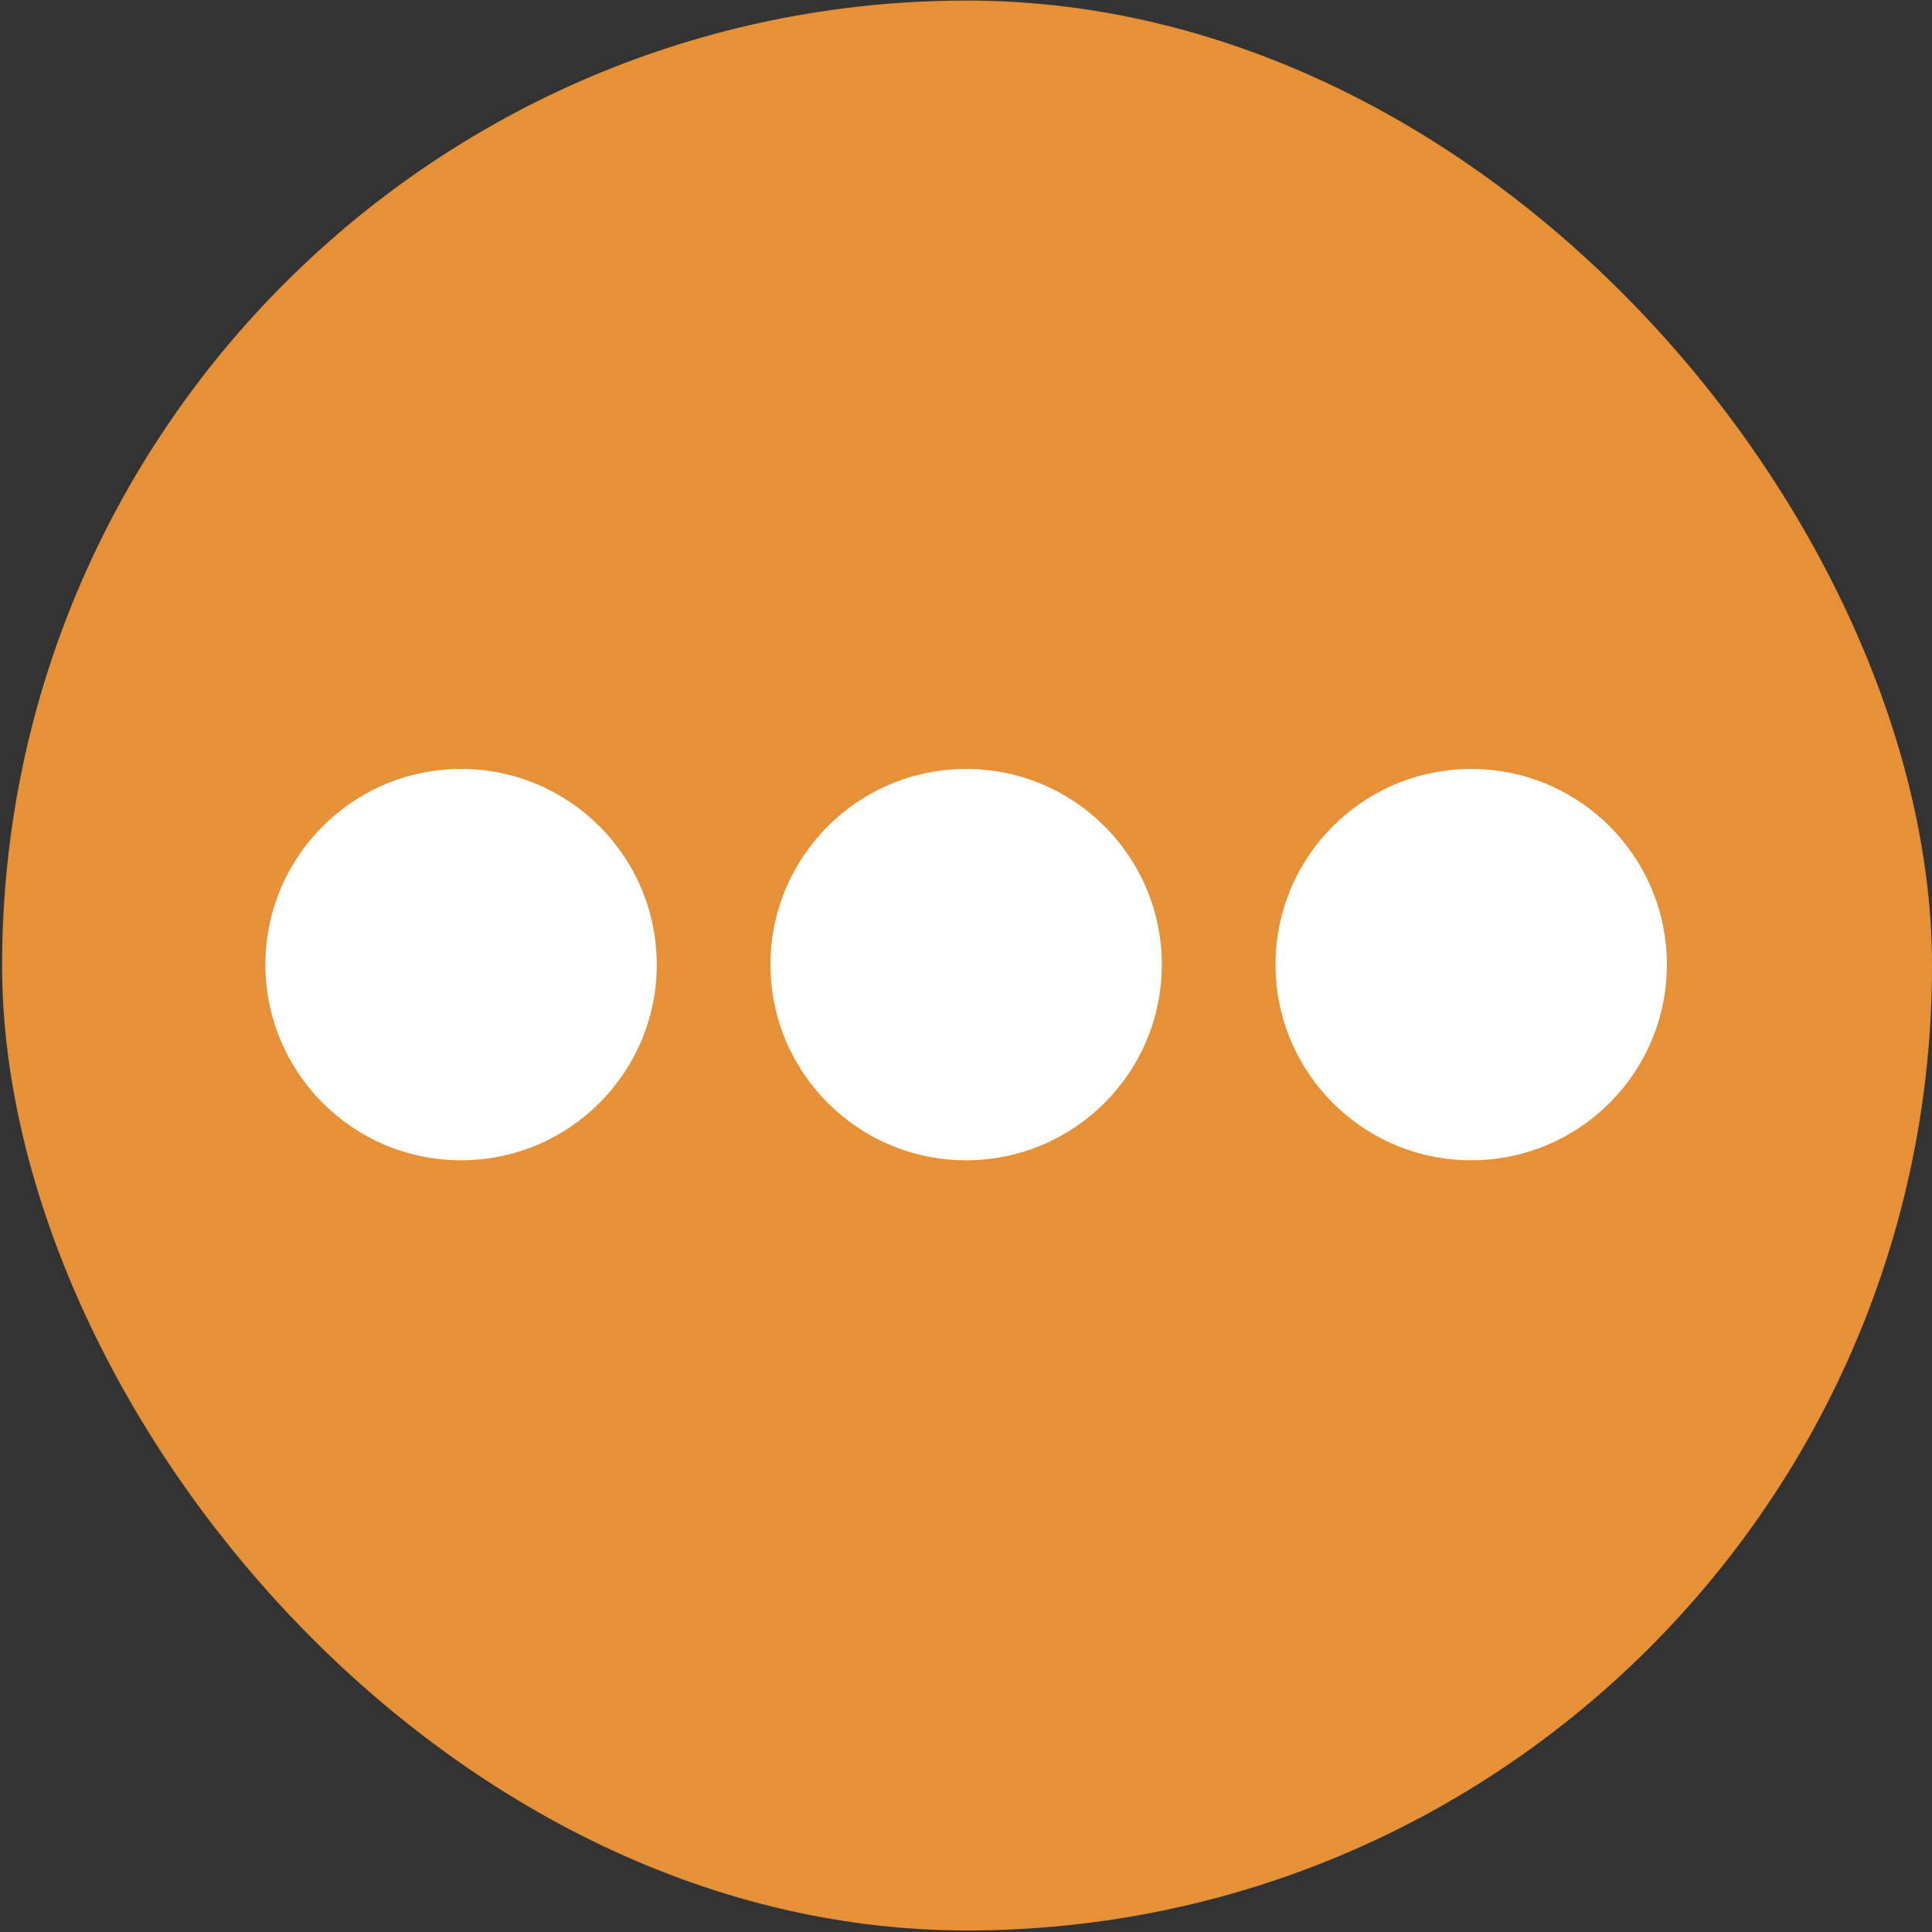
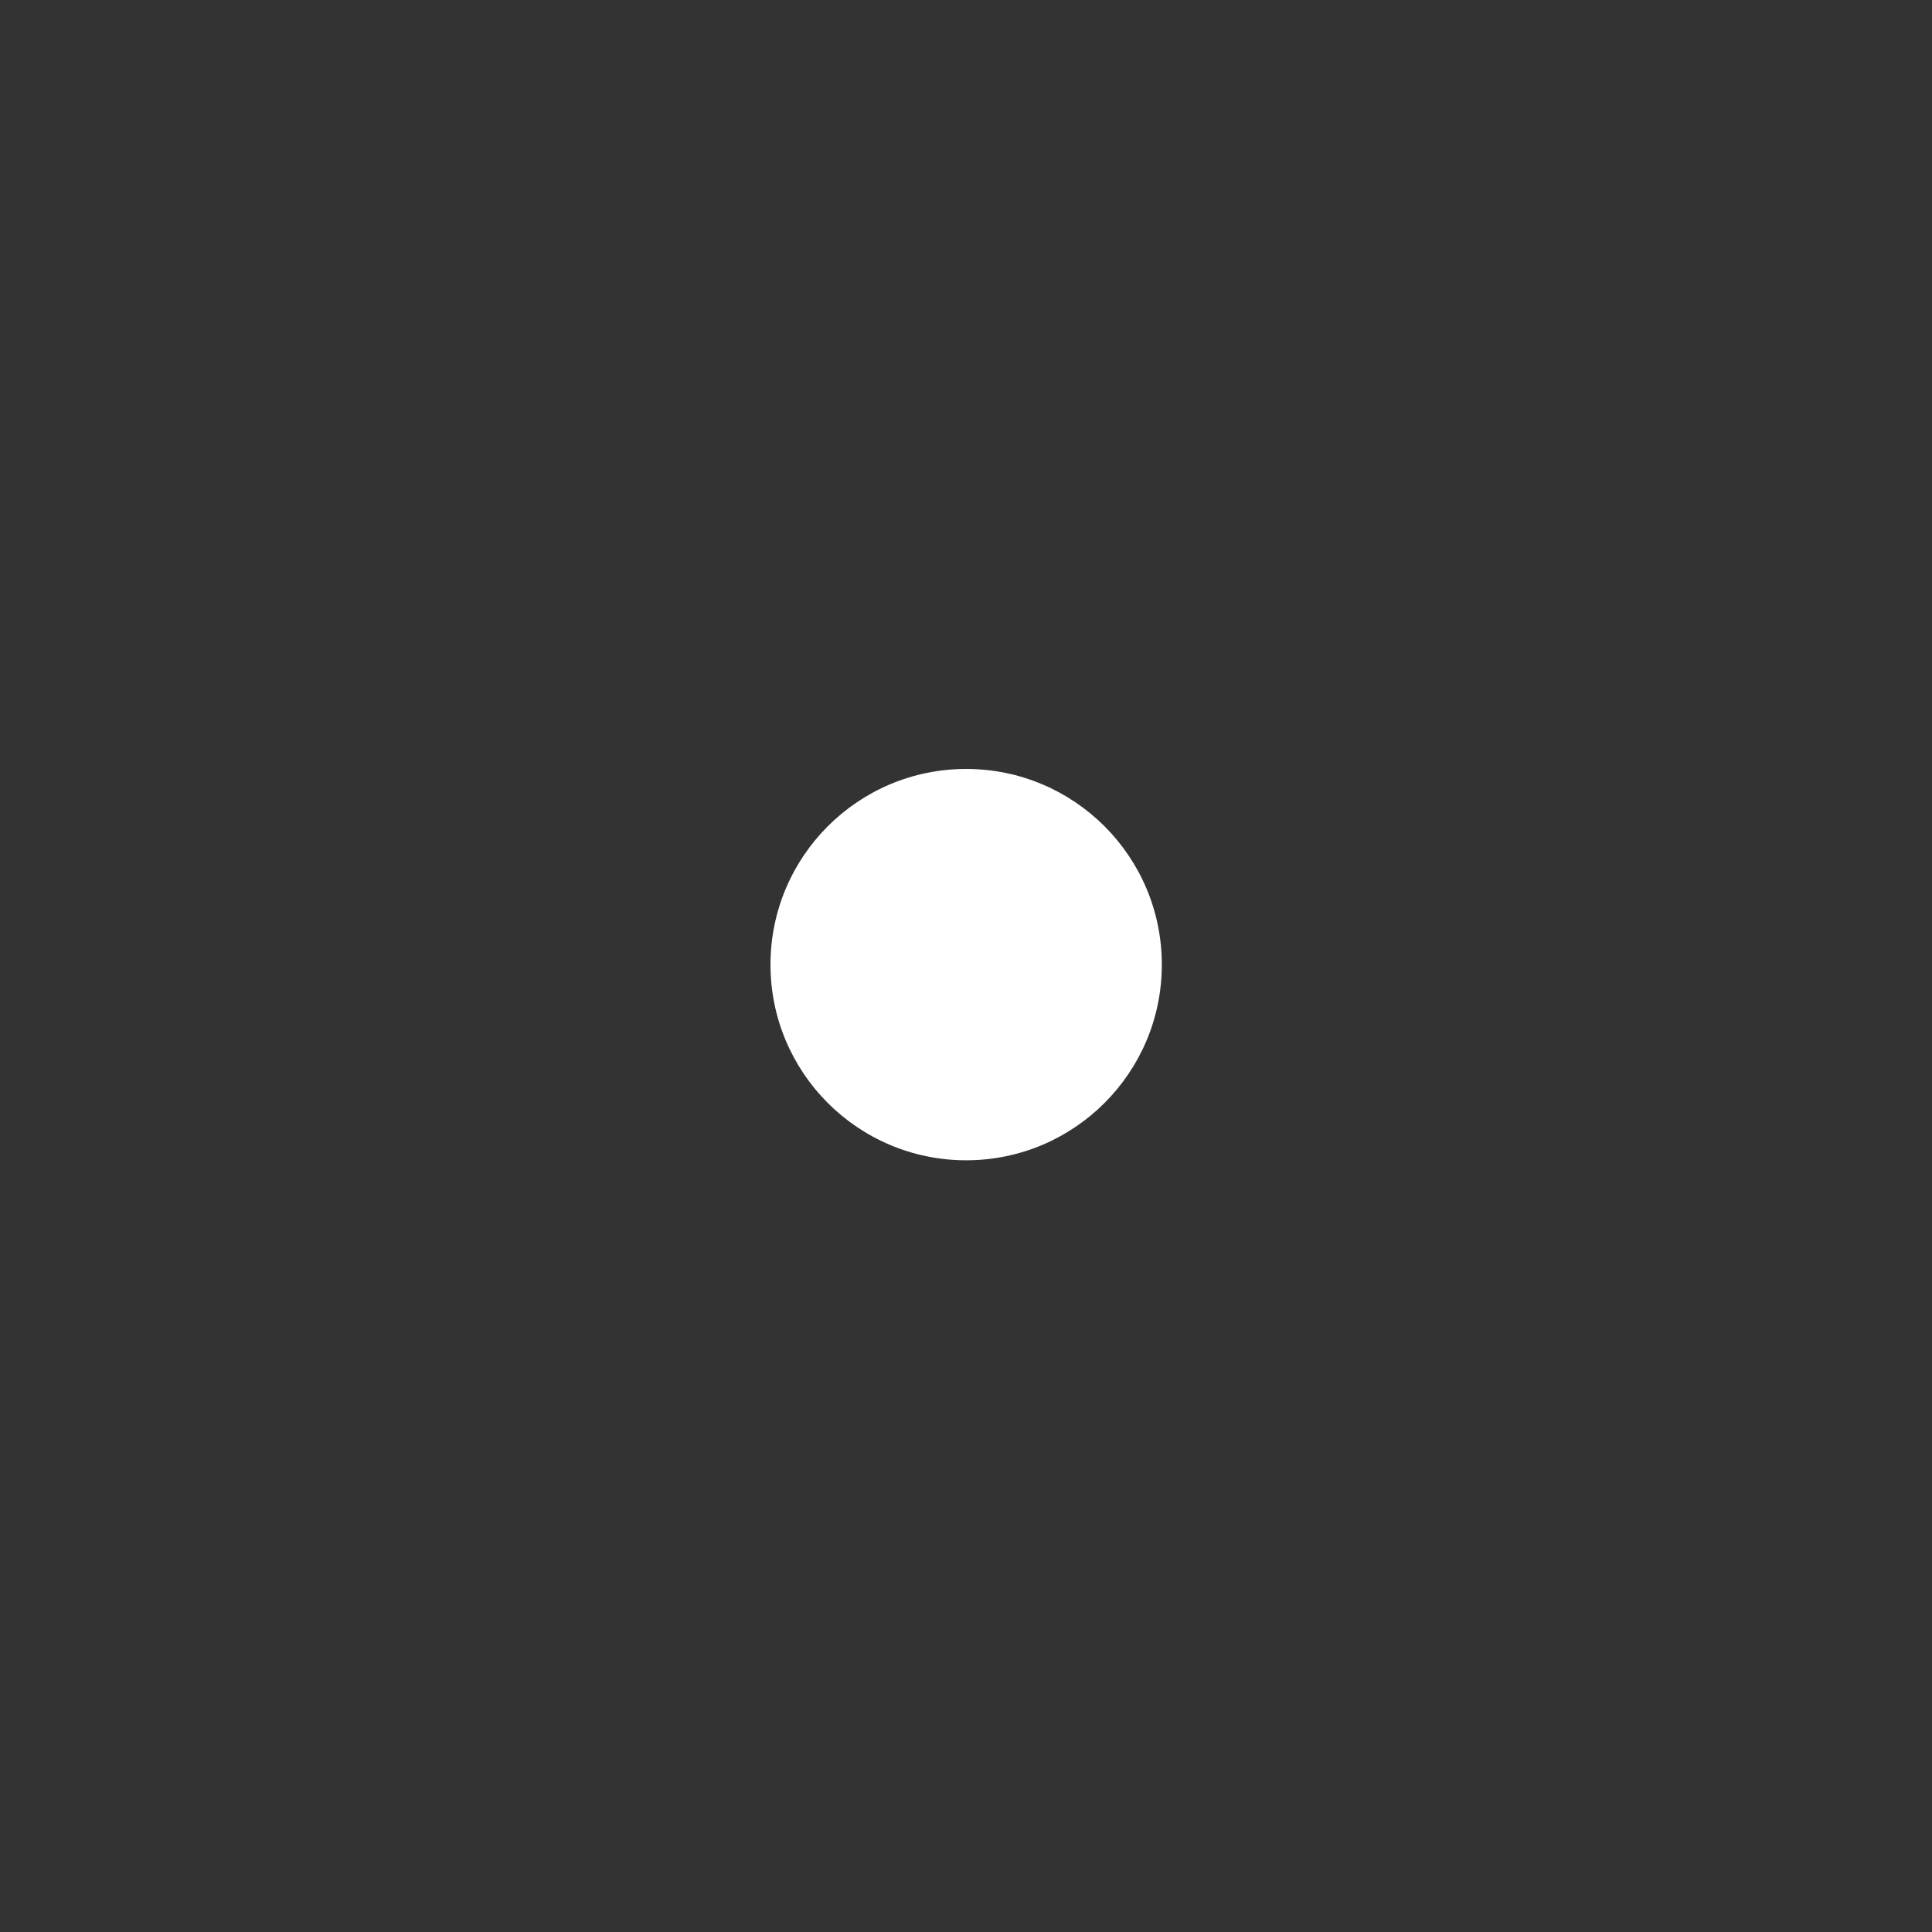
<svg xmlns="http://www.w3.org/2000/svg" width="421" height="421" viewBox="0 0 421 421" fill="none">
  <rect x="0" y="0" width="421" height="421" fill="#333333" stroke="none" />
-   <rect x="0.457" y="0.122" width="420.543" height="420.543" rx="210.271" fill="#E69138" />
-   <circle cx="100.477" cy="210.199" r="42.638" fill="white" />
  <circle cx="210.534" cy="210.199" r="42.638" fill="white" />
-   <circle cx="320.591" cy="210.199" r="42.638" fill="white" />
</svg>